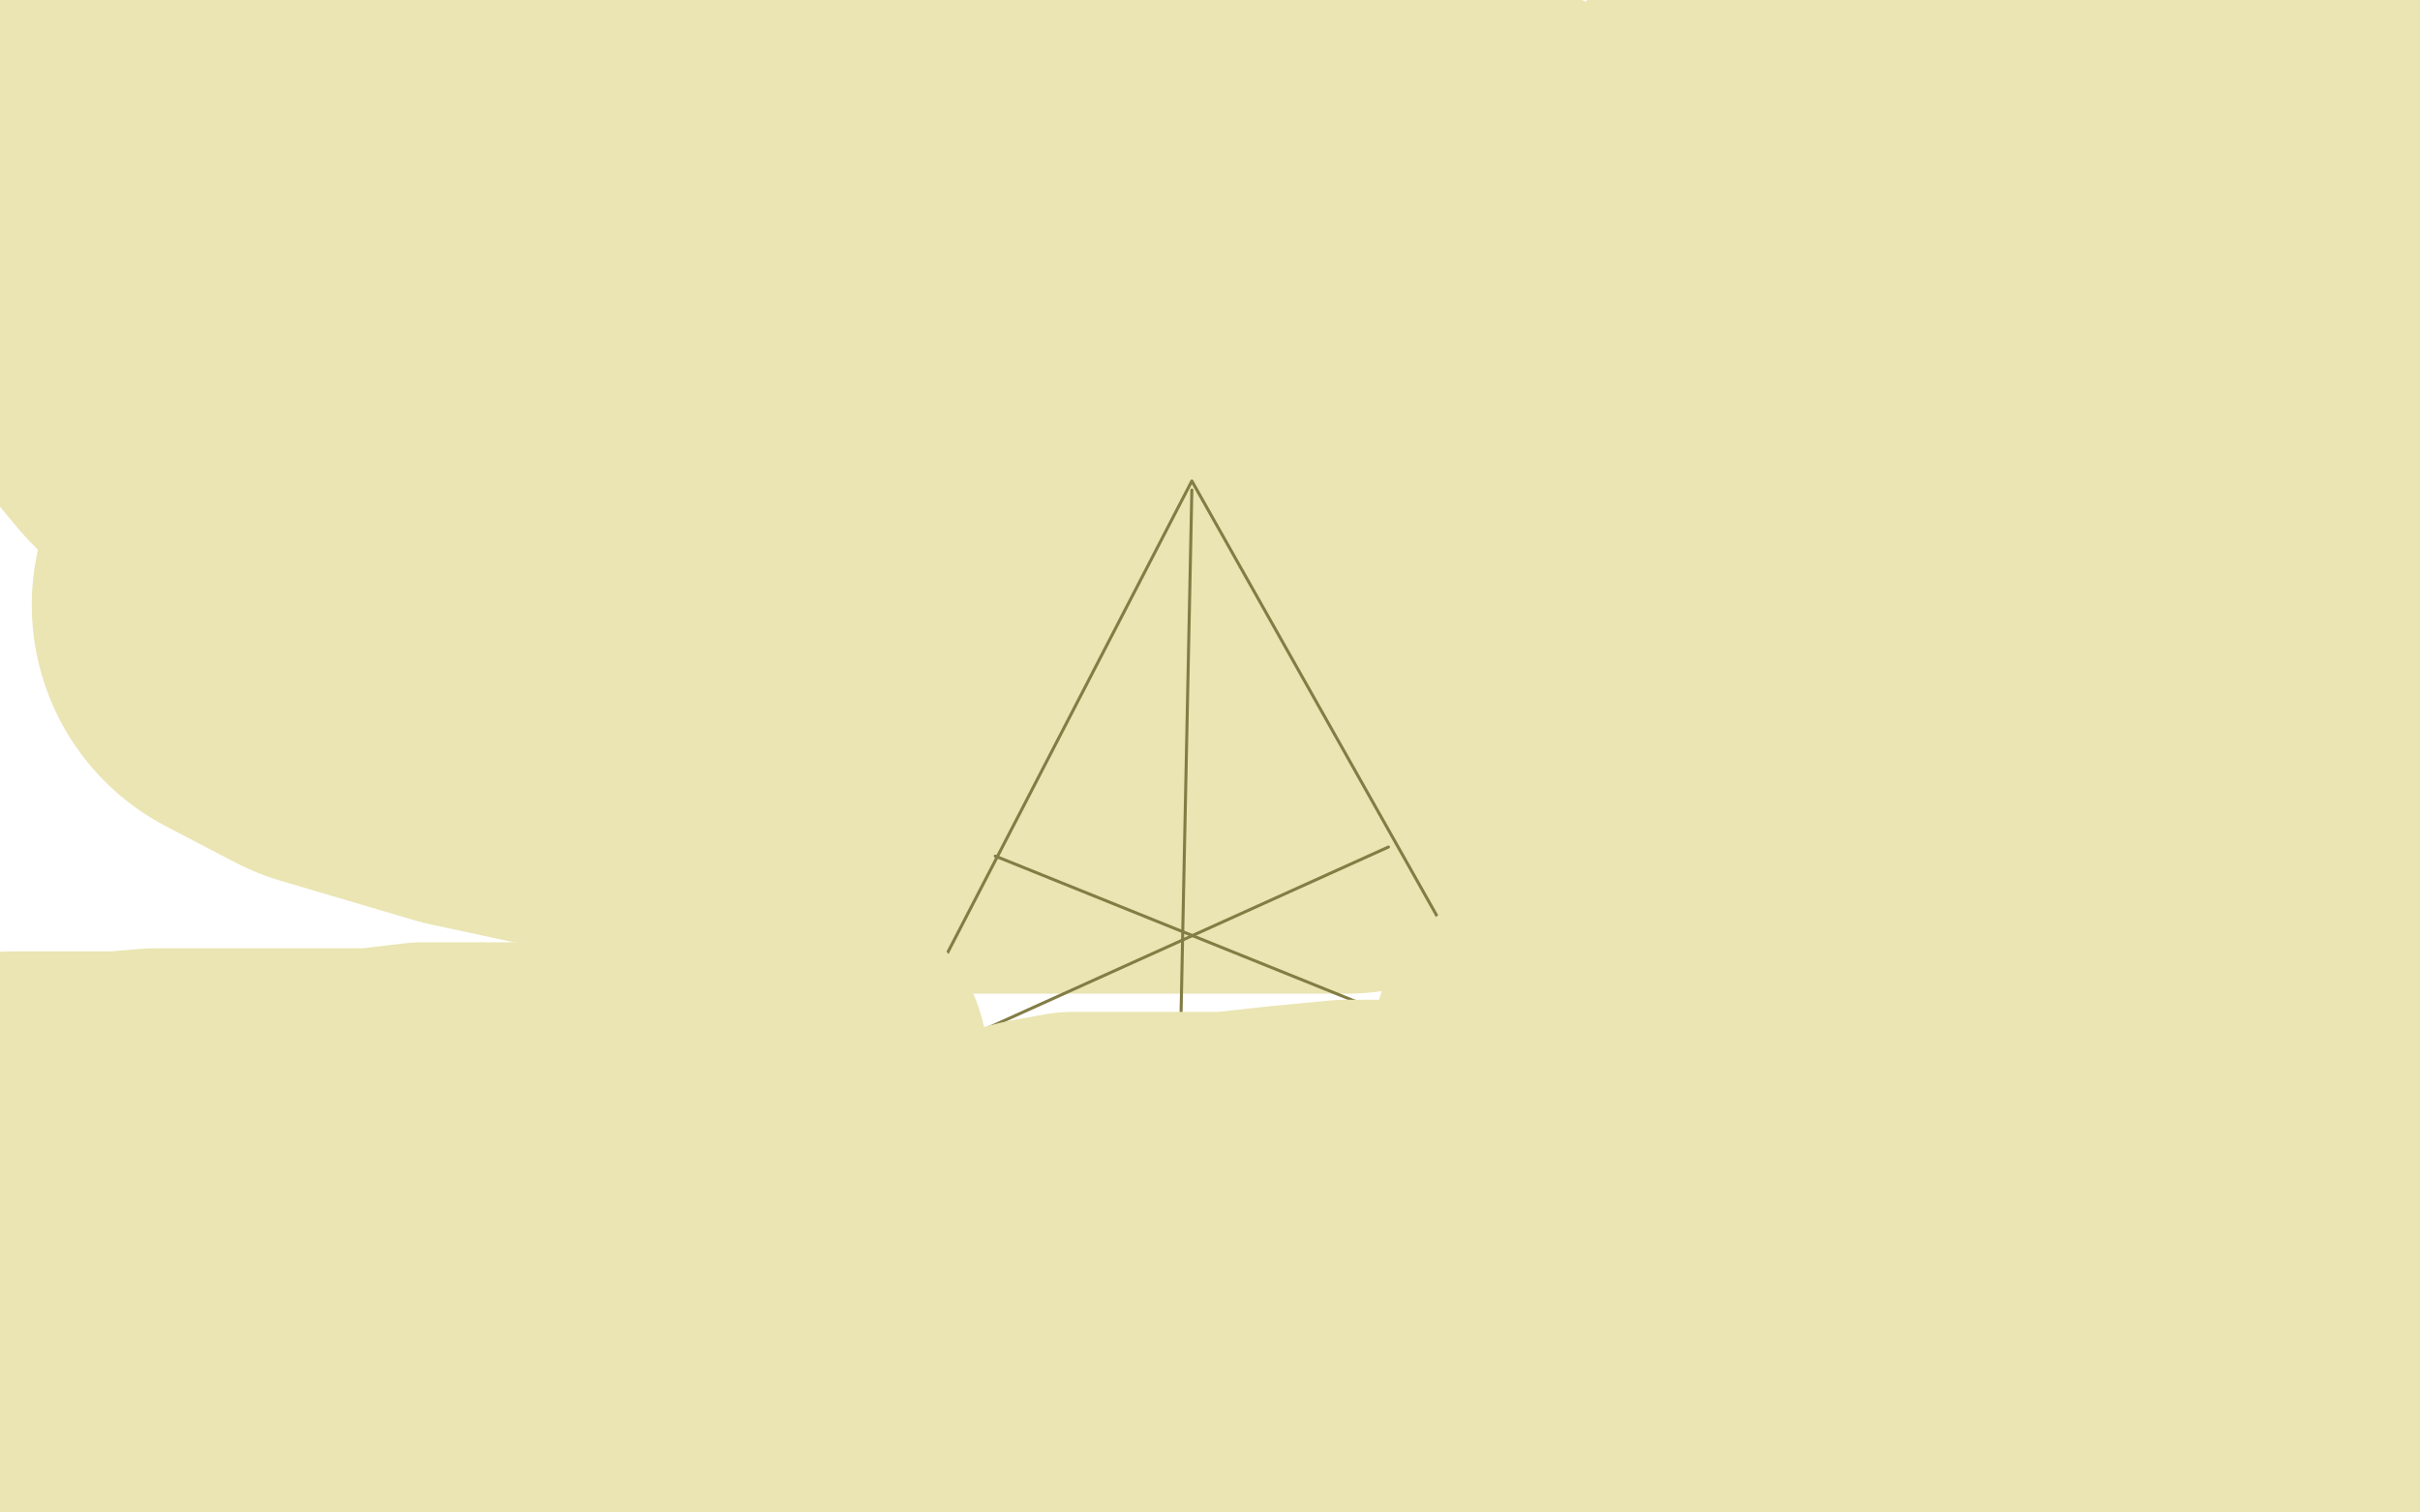
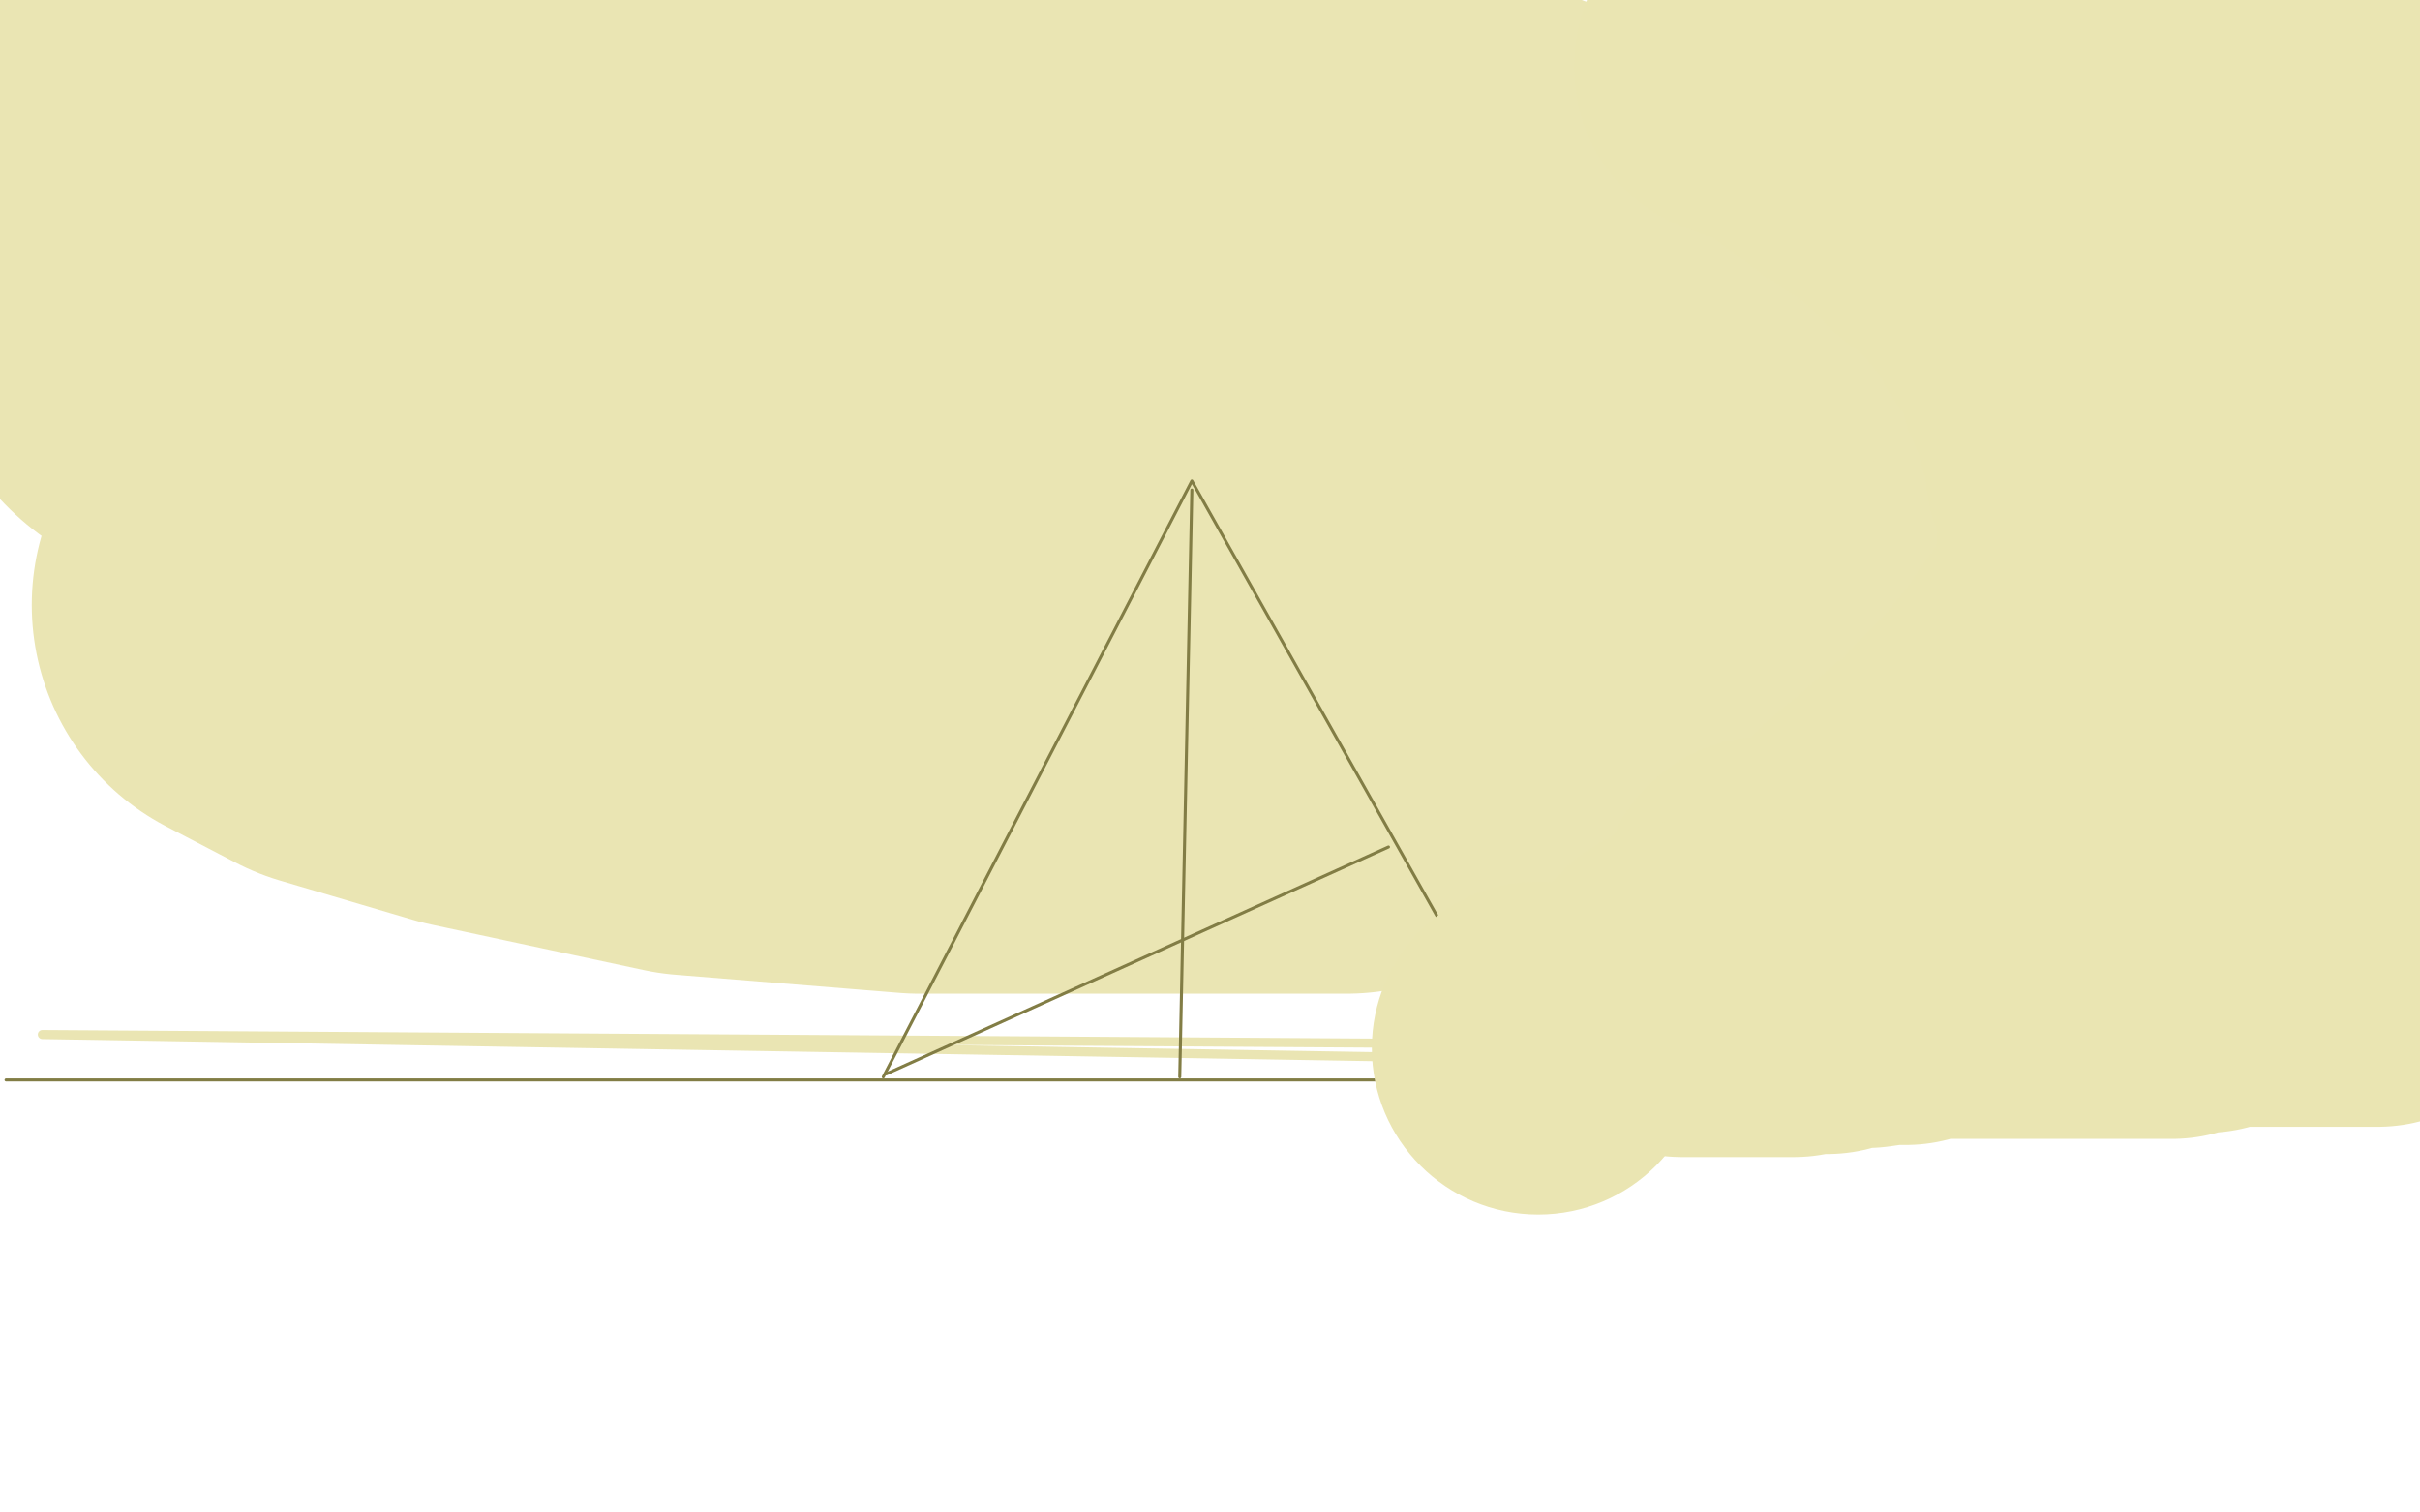
<svg xmlns="http://www.w3.org/2000/svg" width="800" height="500" version="1.1" style="stroke-antialiasing: false">
  <desc>This SVG has been created on https://colorillo.com/</desc>
-   <rect x="0" y="0" width="800" height="500" style="fill: rgb(255,255,255); stroke-width:0" />
  <polyline points="93,200 116,212 160,225 230,240 304,246 367,246 445,246 498,235" style="fill: none; stroke: #eae5b3; stroke-width: 165; stroke-linejoin: round; stroke-linecap: round; stroke-antialiasing: false; stroke-antialias: 0; opacity: 1.0" />
  <polyline points="498,235 534,223 558,211 573,201 585,192 590,187 592,182 594,179" style="fill: none; stroke: #eae5b3; stroke-width: 168; stroke-linejoin: round; stroke-linecap: round; stroke-antialiasing: false; stroke-antialias: 0; opacity: 1.0" />
  <polyline points="594,179 595,173 595,166 594,155 586,144 576,133 561,120 544,107" style="fill: none; stroke: #eae5b3; stroke-width: 172; stroke-linejoin: round; stroke-linecap: round; stroke-antialiasing: false; stroke-antialias: 0; opacity: 1.0" />
  <polyline points="544,107 520,93 483,79 452,71 421,63 387,56 345,51 311,49 278,49" style="fill: none; stroke: #eae5b3; stroke-width: 176; stroke-linejoin: round; stroke-linecap: round; stroke-antialiasing: false; stroke-antialias: 0; opacity: 1.0" />
  <polyline points="278,49 240,48 203,46 166,45 134,45 108,45 78,46 71,48" style="fill: none; stroke: #eae5b3; stroke-width: 179; stroke-linejoin: round; stroke-linecap: round; stroke-antialiasing: false; stroke-antialias: 0; opacity: 1.0" />
  <polyline points="71,48 68,51 65,53 63,56 60,61 57,66 55,69 54,70" style="fill: none; stroke: #eae5b3; stroke-width: 183; stroke-linejoin: round; stroke-linecap: round; stroke-antialiasing: false; stroke-antialias: 0; opacity: 1.0" />
  <polyline points="54,70 54,71 54,72 55,74 58,77 63,86 67,91 70,100" style="fill: none; stroke: #eae5b3; stroke-width: 191; stroke-linejoin: round; stroke-linecap: round; stroke-antialiasing: false; stroke-antialias: 0; opacity: 1.0" />
-   <polyline points="70,100 80,112 90,121 98,127 111,137 131,143 159,149 188,152" style="fill: none; stroke: #eae5b3; stroke-width: 194; stroke-linejoin: round; stroke-linecap: round; stroke-antialiasing: false; stroke-antialias: 0; opacity: 1.0" />
  <polyline points="188,152 216,155 249,152 275,142 302,134 327,129 350,121 376,109" style="fill: none; stroke: #eae5b3; stroke-width: 198; stroke-linejoin: round; stroke-linecap: round; stroke-antialiasing: false; stroke-antialias: 0; opacity: 1.0" />
  <circle cx="796.5" cy="355.5" r="0" style="fill: #736c2b; stroke-antialiasing: false; stroke-antialias: 0; opacity: 1.0" />
  <polyline points="796,355 14,342 790,347" style="fill: none; stroke: #eae5b3; stroke-width: 3; stroke-linejoin: round; stroke-linecap: round; stroke-antialiasing: false; stroke-antialias: 0; opacity: 1.0" />
  <polyline points="2,357 796,357" style="fill: none; stroke: #827d45; stroke-width: 1; stroke-linejoin: round; stroke-linecap: round; stroke-antialiasing: false; stroke-antialias: 0; opacity: 1.0" />
  <polyline points="505,355 505,356 505,356 394,159 292,356" style="fill: none; stroke: #827d45; stroke-width: 1; stroke-linejoin: round; stroke-linecap: round; stroke-antialiasing: false; stroke-antialias: 0; opacity: 1.0" />
  <circle cx="291.5" cy="357.5" r="0" style="fill: #827d45; stroke-antialiasing: false; stroke-antialias: 0; opacity: 1.0" />
  <polyline points="293,355 459,280" style="fill: none; stroke: #827d45; stroke-width: 1; stroke-linejoin: round; stroke-linecap: round; stroke-antialiasing: false; stroke-antialias: 0; opacity: 1.0" />
  <polyline points="394,162 390,356" style="fill: none; stroke: #827d45; stroke-width: 1; stroke-linejoin: round; stroke-linecap: round; stroke-antialiasing: false; stroke-antialias: 0; opacity: 1.0" />
-   <polyline points="505,354 329,283" style="fill: none; stroke: #827d45; stroke-width: 1; stroke-linejoin: round; stroke-linecap: round; stroke-antialiasing: false; stroke-antialias: 0; opacity: 1.0" />
  <polyline points="598,308 598,307 598,307 598,306 598,306 599,306 599,306 601,305 604,304 607,304 609,304 611,304 617,303 624,301 633,299 639,299 651,299 657,299 665,299 675,298 681,298 685,298 688,297 695,296 698,296 701,296 704,296 705,296" style="fill: none; stroke: #eae5b2; stroke-width: 30; stroke-linejoin: round; stroke-linecap: round; stroke-antialiasing: false; stroke-antialias: 0; opacity: 0.6" />
  <polyline points="584,299 585,299 585,299 586,299 586,299 588,299 588,299 589,299 589,299 591,299 591,299 598,300 598,300 602,301 602,301 612,303 618,304 622,305 624,305 629,305 632,305 634,305 640,306 648,307 660,307 668,308 675,308 680,308 686,308 690,308 695,308 697,308 701,308 705,308 708,308 713,308 717,306 718,306 719,306 721,305 723,304 727,304 730,303 735,301 739,300 741,299 744,299 746,299 746,298 746,297 746,296 748,296 750,295 752,294 752,293 753,292 756,291 758,290 758,289 761,287 761,286 763,286 764,284 765,284 766,282 768,281 770,280 771,278 772,277 774,276 775,275 776,273 778,271 778,269 781,268 783,264 783,263 785,261 785,260 786,258 788,256 789,253 791,251 791,248 794,246 795,243 796,241 798,237 799,234 799,232 799,205 799,203 797,200 796,198 794,195 792,192 791,188 789,185 782,179 778,175 773,170 771,166 768,164 766,163 764,162 763,162 762,162 761,162 760,162 759,161 758,161 756,161 755,160 754,160 753,160 750,160 745,160 740,160 735,160 727,160 724,160 723,160 722,161 721,161 720,162 719,163 718,164 716,165 715,166 715,167 715,168 714,169 713,170 713,171 711,171 710,173 710,174 709,175 708,175 708,176 708,177 708,179 710,185 713,187 714,189 715,191 715,193 716,195 717,195 718,197 720,198 722,200 724,203 728,205 731,207 732,209 733,210 735,211 739,213 741,215 743,219 746,222 748,226 750,227 751,228 751,231 751,233 751,234 751,235 751,238 751,240 751,243 751,245 749,247 746,250 746,251 744,253 743,255 739,257 737,259 735,261 733,262 732,263 731,263 730,264 726,264 721,264 713,260 709,256 706,254 706,252 706,251 706,248 706,246 706,241 707,235 708,233 708,229 708,226 710,220 710,217 712,215 713,211 713,208 715,205 716,203 717,199 718,195 719,194 720,192 722,189 725,185 726,181 728,179 729,177 730,175 730,174 731,172 732,170 733,168 733,167 734,166 734,165 734,168 733,175 732,182 730,188 728,195 725,200 722,205 719,210 716,215 712,220 710,224 708,227 704,230 700,235 697,238 696,239 693,239 692,240 692,241 691,241 689,244 686,246 683,248 681,251 678,252 677,255 675,256 674,258 673,259 672,260 670,262 670,264 670,266 668,268 667,269 666,271 665,272 665,273 662,274 661,276 655,279 647,281 639,283 634,283 630,284 629,284 629,285 627,286 627,287 625,289 623,290 621,291 618,292 617,294 615,294 614,294 614,293 614,291 615,288 619,284 621,280 627,275 634,269 641,263 649,258 652,253 659,246 665,240 673,230 677,225 680,220 683,217 685,213 688,210 690,206 692,203 694,198 695,193 696,189 696,186 696,180 696,175 696,170 696,165 695,163 694,161 694,157 692,155 692,150 692,146 689,140 688,134 686,127 683,123 682,117 681,114 679,109 677,107 675,104 674,102 672,101 671,96 670,95 669,94 667,92 662,86 660,83 657,80 654,77 651,74 648,71 644,69 642,66 639,63 636,61 634,59 629,55 623,51 619,48 614,45 611,41 609,39 606,38 604,36 602,35 601,33 600,33 598,33 596,31 595,31 591,28 588,27 585,26 584,25 583,25 581,25 580,23 579,23 577,23 576,23 576,21 577,21 579,21 585,26 596,31 606,39 618,46 627,52 633,55 639,58 647,62 649,64 655,66 661,69 667,71 674,74 685,76 691,78 697,79 701,80 706,81 714,83 723,86 729,88 738,89 744,92 746,92 747,92 749,93 751,94 754,97 759,101 760,101 761,99 763,96 766,91 768,85 772,76 773,73 774,69 774,66 776,63 776,60 778,55 779,51 781,46 781,41 781,36 781,32 781,31 781,29 779,29 778,29 776,28 770,26 755,23 736,18 704,13 682,9 671,9 668,8 667,8 665,8 663,8 652,8 641,8 627,8 619,8 616,8" style="fill: none; stroke: #eae5b2; stroke-width: 111; stroke-linejoin: round; stroke-linecap: round; stroke-antialiasing: false; stroke-antialias: 0; opacity: 1.0" />
  <polyline points="790,314 789,314 789,314 788,314 787,315 787,316 786,317 784,317 776,317 768,317 761,317 752,317 743,317 737,317 733,317 729,319 727,319 723,319 718,321 713,321 705,321 698,321 694,321 688,321 686,321 685,321 684,321 682,321 676,321 670,321 664,321 660,321 655,321 652,321 649,321 646,321 643,321 639,321 636,321 630,323 625,323 624,323 617,324 614,324 611,324 609,324 604,326 599,326 596,326 593,327 588,327 585,327 580,327 577,327 574,327 572,327 570,327 568,327 565,327 562,327 559,327 557,327 556,327" style="fill: none; stroke: #eae5b2; stroke-width: 111; stroke-linejoin: round; stroke-linecap: round; stroke-antialiasing: false; stroke-antialias: 0; opacity: 1.0" />
-   <polyline points="271,351 271,352 271,352 271,353 270,354 269,354 267,355 265,357 255,361 240,364 224,367 204,367 189,367 175,367 163,367 151,367 140,367 123,369 111,369 100,369 83,369 70,369 51,369 39,370 25,370 17,370 9,370 4,370" style="fill: none; stroke: #eae5b2; stroke-width: 111; stroke-linejoin: round; stroke-linecap: round; stroke-antialiasing: false; stroke-antialias: 0; opacity: 1.0" />
-   <polyline points="589,370 589,371 589,371 588,373 588,373 584,375 584,375 573,380 573,380 559,380 559,380 546,380 546,380 528,380 520,380 513,380 510,380 508,380 505,380 501,381 490,384 475,386 460,386 445,386 424,388 406,390 381,390 367,390 355,390 344,392 332,395 320,397 308,400 296,402 280,405 263,406 247,407 226,408 199,410 180,410 165,410 146,410 126,412 109,412 88,412 68,413 53,413 37,413 22,413 13,413 2,414 22,461 50,461 80,460 142,450 194,438 244,428 288,420 328,413 369,404 412,396 439,391 466,387 503,382 538,376 567,375 605,371 630,365 652,362 672,358 692,351 710,347 725,343 740,342 758,338 777,336 794,332 786,417 761,420 726,423 703,424 677,425 651,428 622,429 589,431 556,431 521,434 482,435 450,435 415,438 381,438 342,438 290,439 262,439 232,438 205,438 181,438 161,438 144,438 126,438 109,439 90,439 74,439 55,440 40,441 26,442 17,442 12,442 8,442 4,442 0,443 1,461 20,463 47,463 87,461 172,456 269,451 410,447 489,442 557,436 620,435 662,435 695,435 720,435 740,435 760,435 773,435 787,435 799,437 798,476 778,479 758,479 734,481 713,481 683,480 665,480 642,480 619,480 598,480 574,480 546,479 518,479 493,479 470,479 443,479 417,479 381,479 356,479 332,481 309,481 287,483 266,483 245,483 227,483 209,483 194,483 177,483 164,483 148,483 138,483 128,483 119,483 111,483 102,483 95,483 90,483 83,483 75,483 70,483 66,483 59,483 52,483 47,483 44,483 42,483 41,482 42,481" style="fill: none; stroke: #eae5b2; stroke-width: 111; stroke-linejoin: round; stroke-linecap: round; stroke-antialiasing: false; stroke-antialias: 0; opacity: 1.0" />
  <circle cx="508.5" cy="346.5" r="55" style="fill: #eae5b2; stroke-antialiasing: false; stroke-antialias: 0; opacity: 1.0" />
</svg>